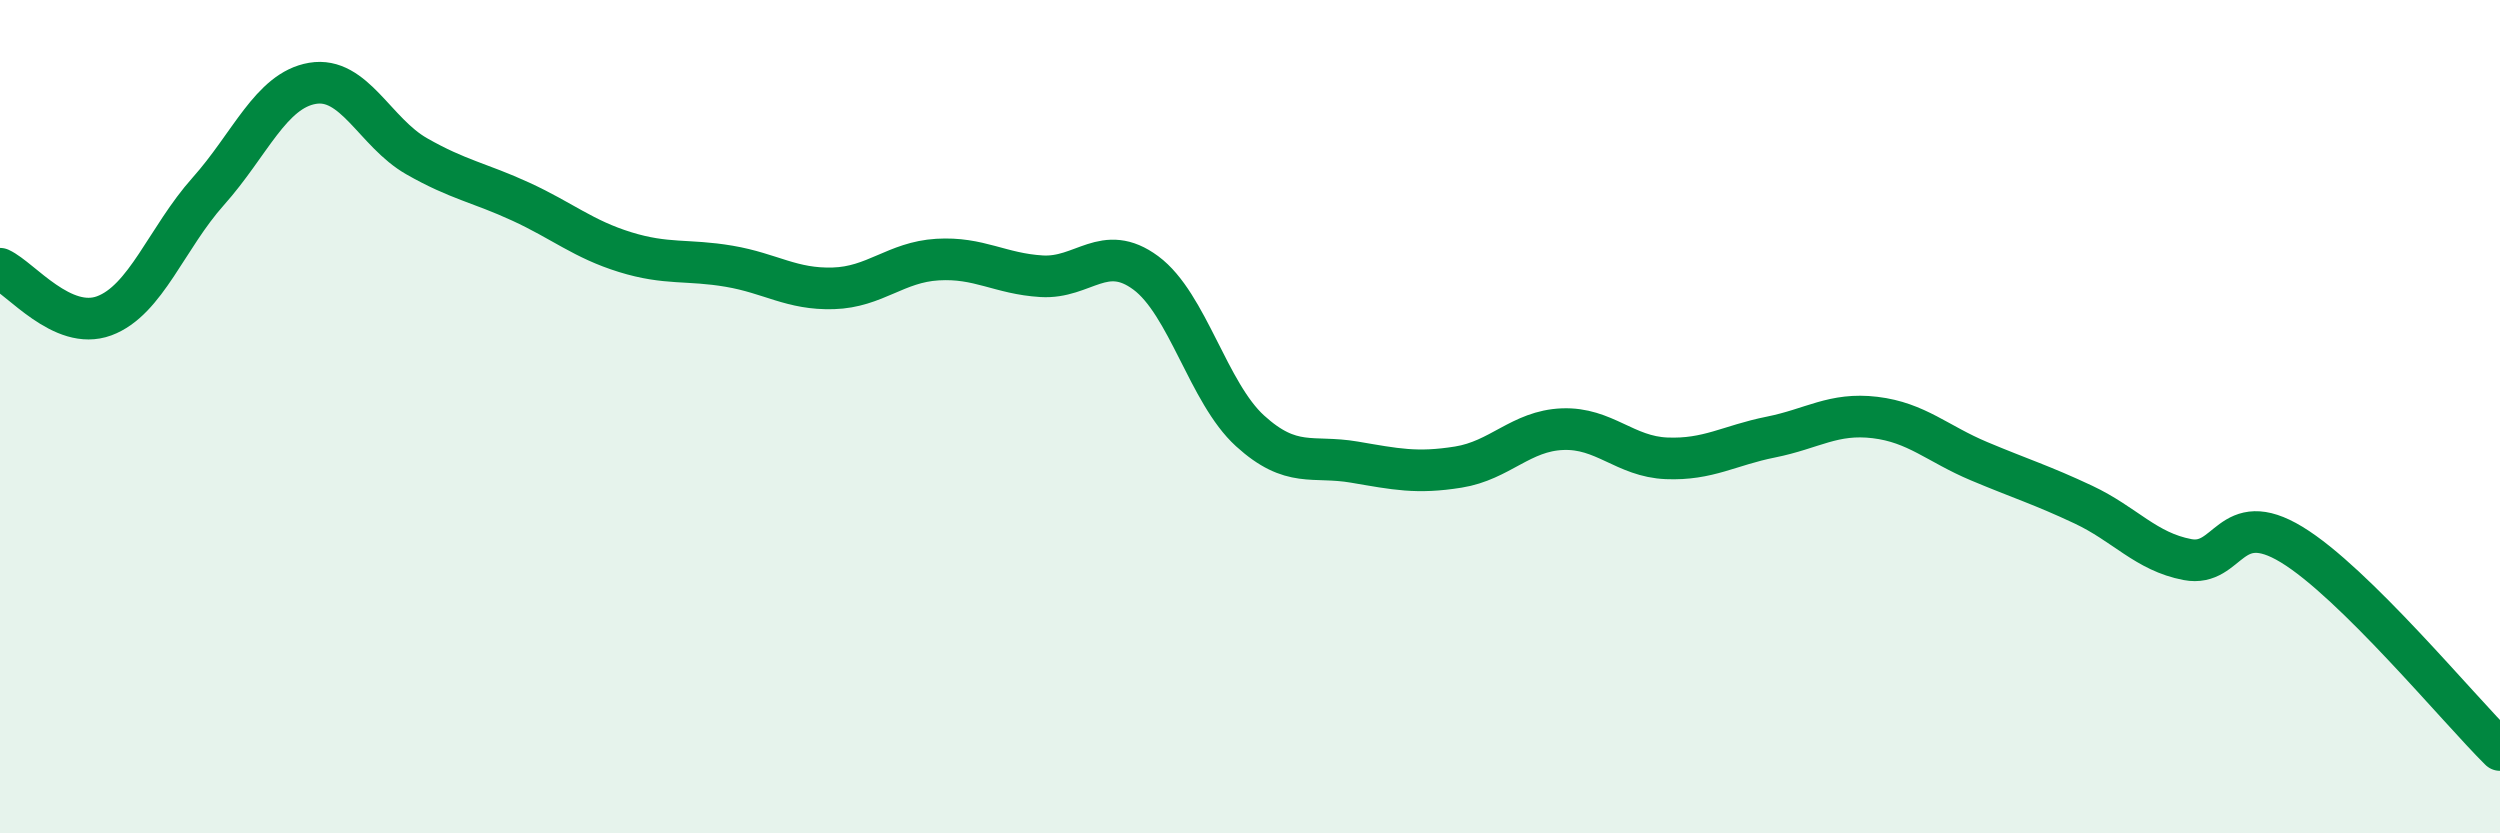
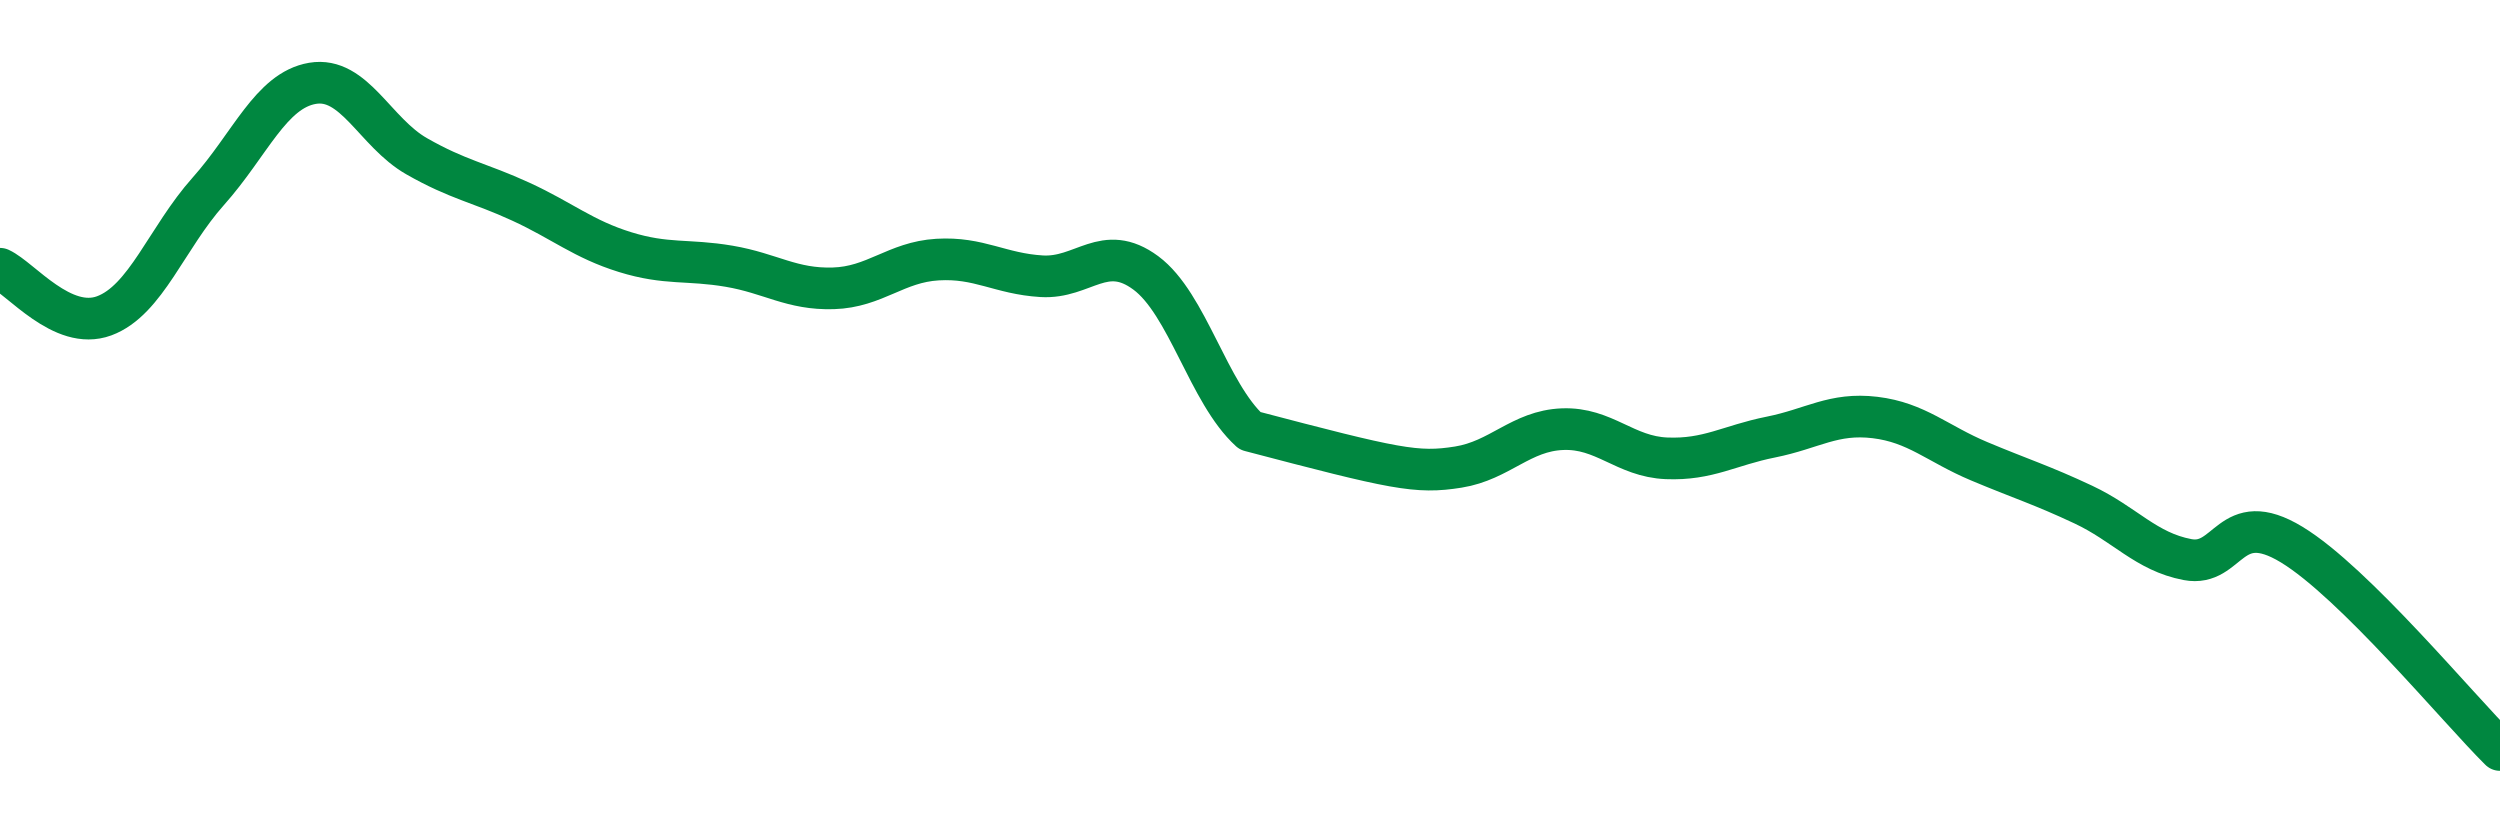
<svg xmlns="http://www.w3.org/2000/svg" width="60" height="20" viewBox="0 0 60 20">
-   <path d="M 0,6.45 C 0.5,6.68 1.5,7.95 2.5,7.58 C 3.5,7.21 4,5.71 5,4.59 C 6,3.47 6.5,2.17 7.5,2 C 8.5,1.83 9,3.18 10,3.75 C 11,4.32 11.5,4.38 12.5,4.84 C 13.5,5.3 14,5.74 15,6.05 C 16,6.36 16.5,6.22 17.5,6.39 C 18.5,6.56 19,6.95 20,6.92 C 21,6.89 21.5,6.29 22.5,6.23 C 23.5,6.17 24,6.57 25,6.63 C 26,6.69 26.5,5.81 27.5,6.55 C 28.5,7.29 29,9.43 30,10.34 C 31,11.25 31.5,10.92 32.5,11.09 C 33.5,11.26 34,11.37 35,11.21 C 36,11.05 36.5,10.34 37.5,10.3 C 38.5,10.26 39,10.96 40,11 C 41,11.04 41.5,10.69 42.5,10.49 C 43.5,10.29 44,9.9 45,10.02 C 46,10.14 46.5,10.65 47.5,11.07 C 48.5,11.49 49,11.64 50,12.11 C 51,12.58 51.5,13.24 52.5,13.43 C 53.5,13.62 53.5,12.16 55,13.07 C 56.5,13.98 59,17.01 60,18L60 20L0 20Z" fill="#008740" opacity="0.1" stroke-linecap="round" stroke-linejoin="round" />
-   <path d="M 0,6.45 C 0.5,6.68 1.5,7.95 2.5,7.58 C 3.5,7.21 4,5.71 5,4.59 C 6,3.47 6.5,2.17 7.5,2 C 8.5,1.83 9,3.18 10,3.75 C 11,4.32 11.5,4.38 12.5,4.84 C 13.5,5.3 14,5.74 15,6.05 C 16,6.36 16.5,6.22 17.5,6.39 C 18.5,6.56 19,6.95 20,6.92 C 21,6.89 21.5,6.29 22.5,6.23 C 23.5,6.17 24,6.57 25,6.63 C 26,6.69 26.5,5.81 27.5,6.55 C 28.5,7.29 29,9.43 30,10.34 C 31,11.25 31.5,10.92 32.5,11.09 C 33.5,11.26 34,11.37 35,11.21 C 36,11.05 36.5,10.34 37.5,10.3 C 38.5,10.26 39,10.96 40,11 C 41,11.04 41.5,10.69 42.5,10.49 C 43.5,10.29 44,9.9 45,10.02 C 46,10.14 46.5,10.65 47.5,11.07 C 48.5,11.49 49,11.64 50,12.11 C 51,12.58 51.5,13.24 52.5,13.43 C 53.5,13.62 53.5,12.16 55,13.07 C 56.5,13.98 59,17.01 60,18" stroke="#008740" stroke-width="1" fill="none" stroke-linecap="round" stroke-linejoin="round" />
+   <path d="M 0,6.45 C 0.5,6.68 1.5,7.95 2.5,7.58 C 3.5,7.21 4,5.71 5,4.59 C 6,3.47 6.5,2.17 7.5,2 C 8.5,1.83 9,3.18 10,3.75 C 11,4.32 11.5,4.38 12.5,4.84 C 13.5,5.3 14,5.74 15,6.05 C 16,6.36 16.5,6.22 17.5,6.39 C 18.5,6.56 19,6.95 20,6.92 C 21,6.89 21.5,6.29 22.5,6.23 C 23.5,6.17 24,6.57 25,6.63 C 26,6.69 26.5,5.81 27.5,6.55 C 28.5,7.29 29,9.43 30,10.34 C 33.5,11.26 34,11.37 35,11.21 C 36,11.05 36.5,10.34 37.5,10.3 C 38.5,10.26 39,10.96 40,11 C 41,11.04 41.5,10.69 42.5,10.49 C 43.5,10.29 44,9.9 45,10.02 C 46,10.14 46.5,10.65 47.5,11.07 C 48.5,11.49 49,11.64 50,12.11 C 51,12.58 51.5,13.24 52.5,13.43 C 53.5,13.62 53.5,12.16 55,13.07 C 56.5,13.98 59,17.01 60,18" stroke="#008740" stroke-width="1" fill="none" stroke-linecap="round" stroke-linejoin="round" />
</svg>